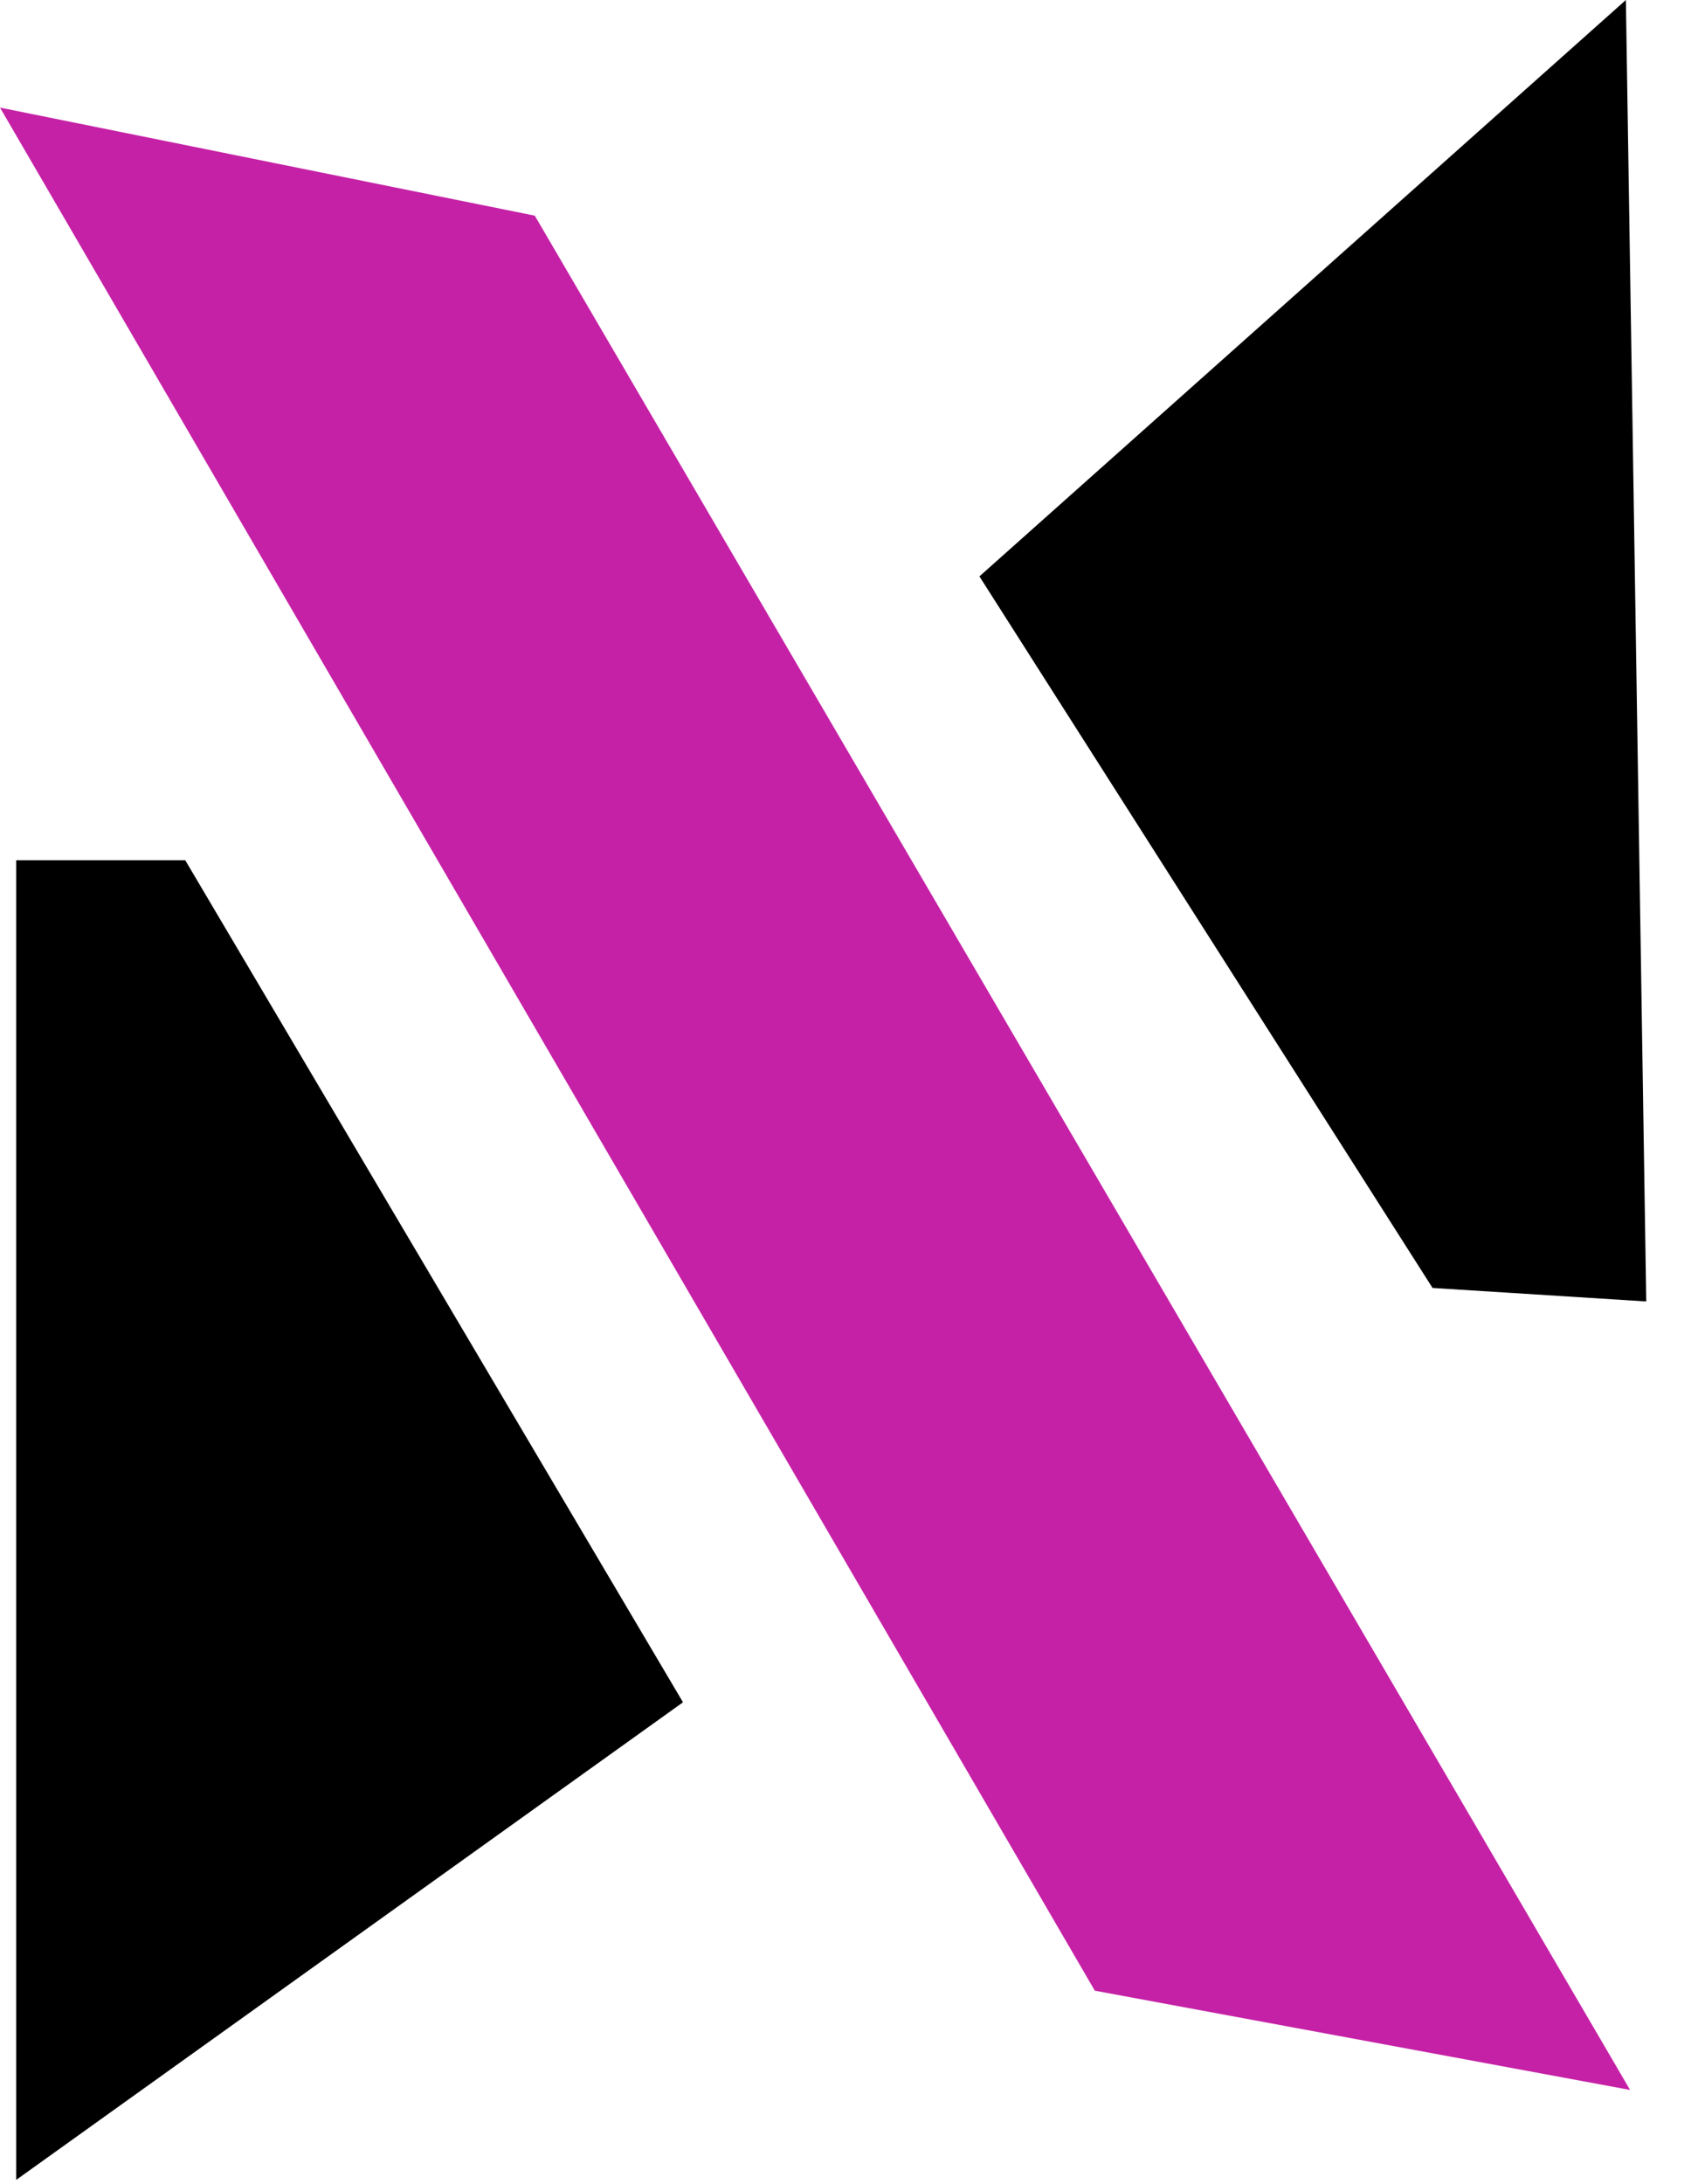
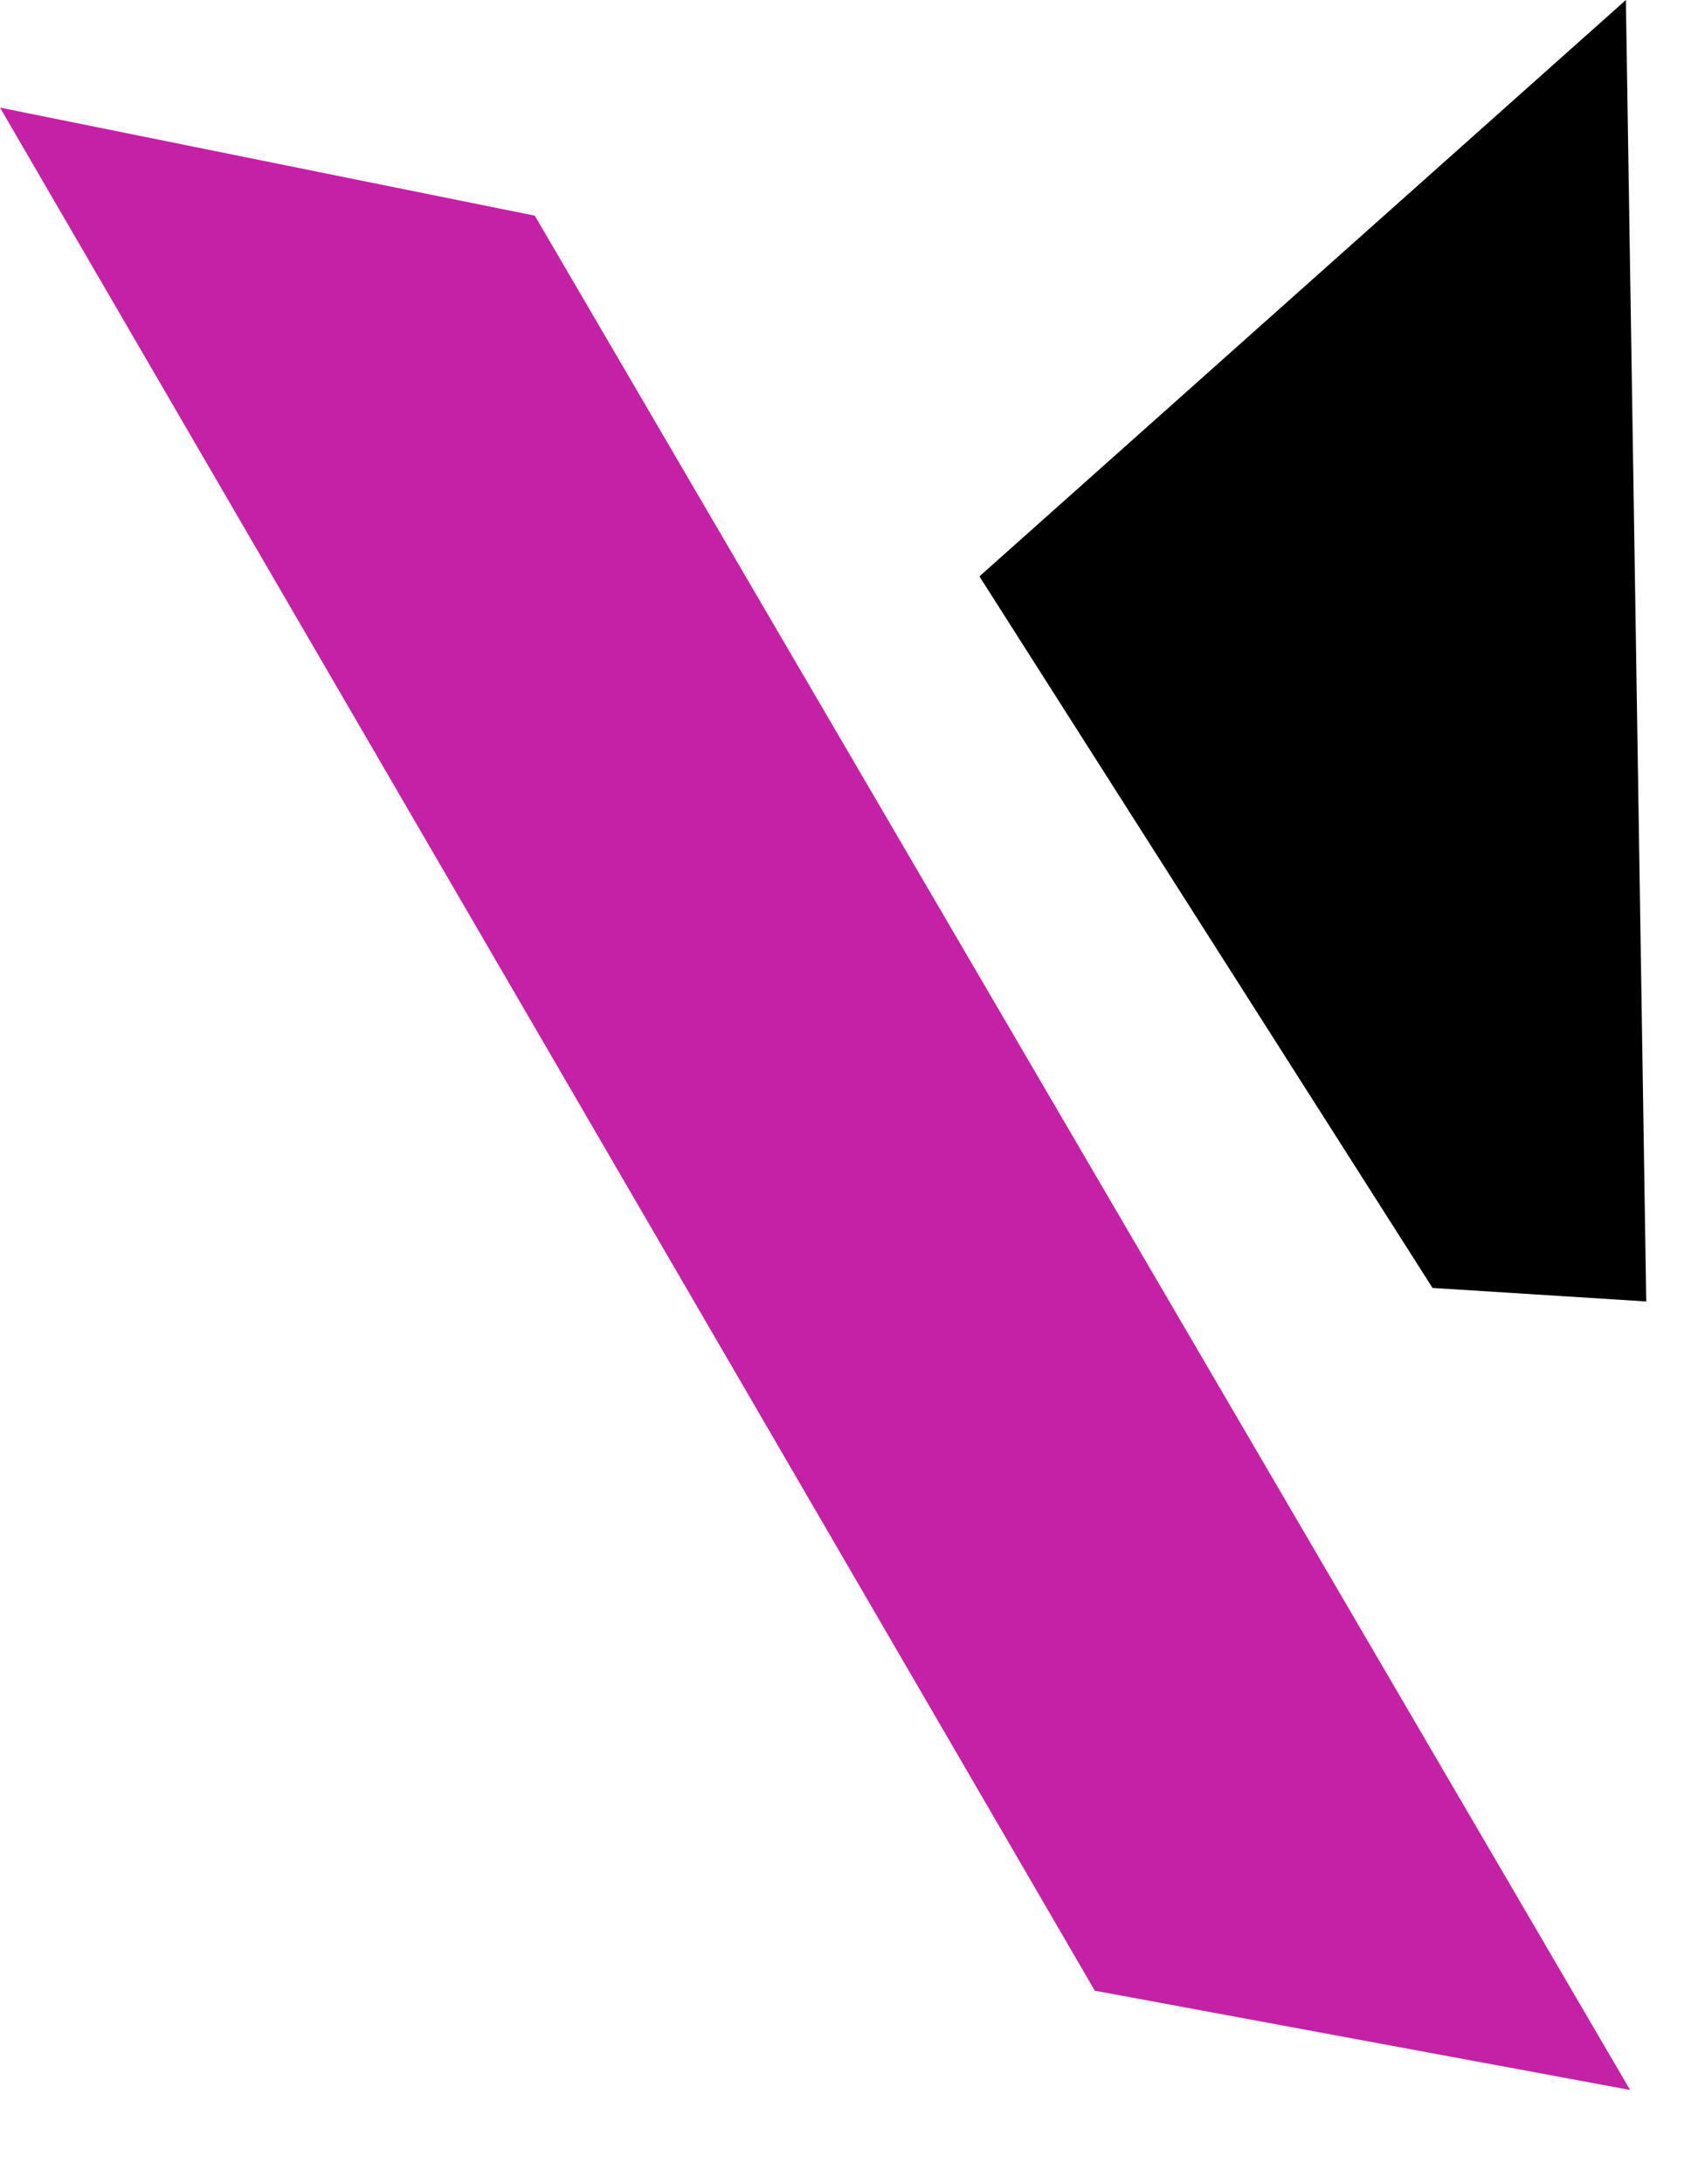
<svg xmlns="http://www.w3.org/2000/svg" width="21" height="27" viewBox="0 0 21 27" fill="none">
-   <path d="M12.113 7.125L20.108 0L20.36 16.088L17.717 15.921L12.113 7.125Z" fill="black" />
+   <path d="M12.113 7.125L20.108 0L20.36 16.088L17.717 15.921L12.113 7.125" fill="black" />
  <path d="M6.614 2.666L0 1.33L13.54 24.608L20.16 25.835L6.614 2.666Z" fill="#C521A6" />
-   <path d="M0.2 26.947V10.634H2.291L8.447 21.043L0.2 26.947Z" fill="black" />
</svg>